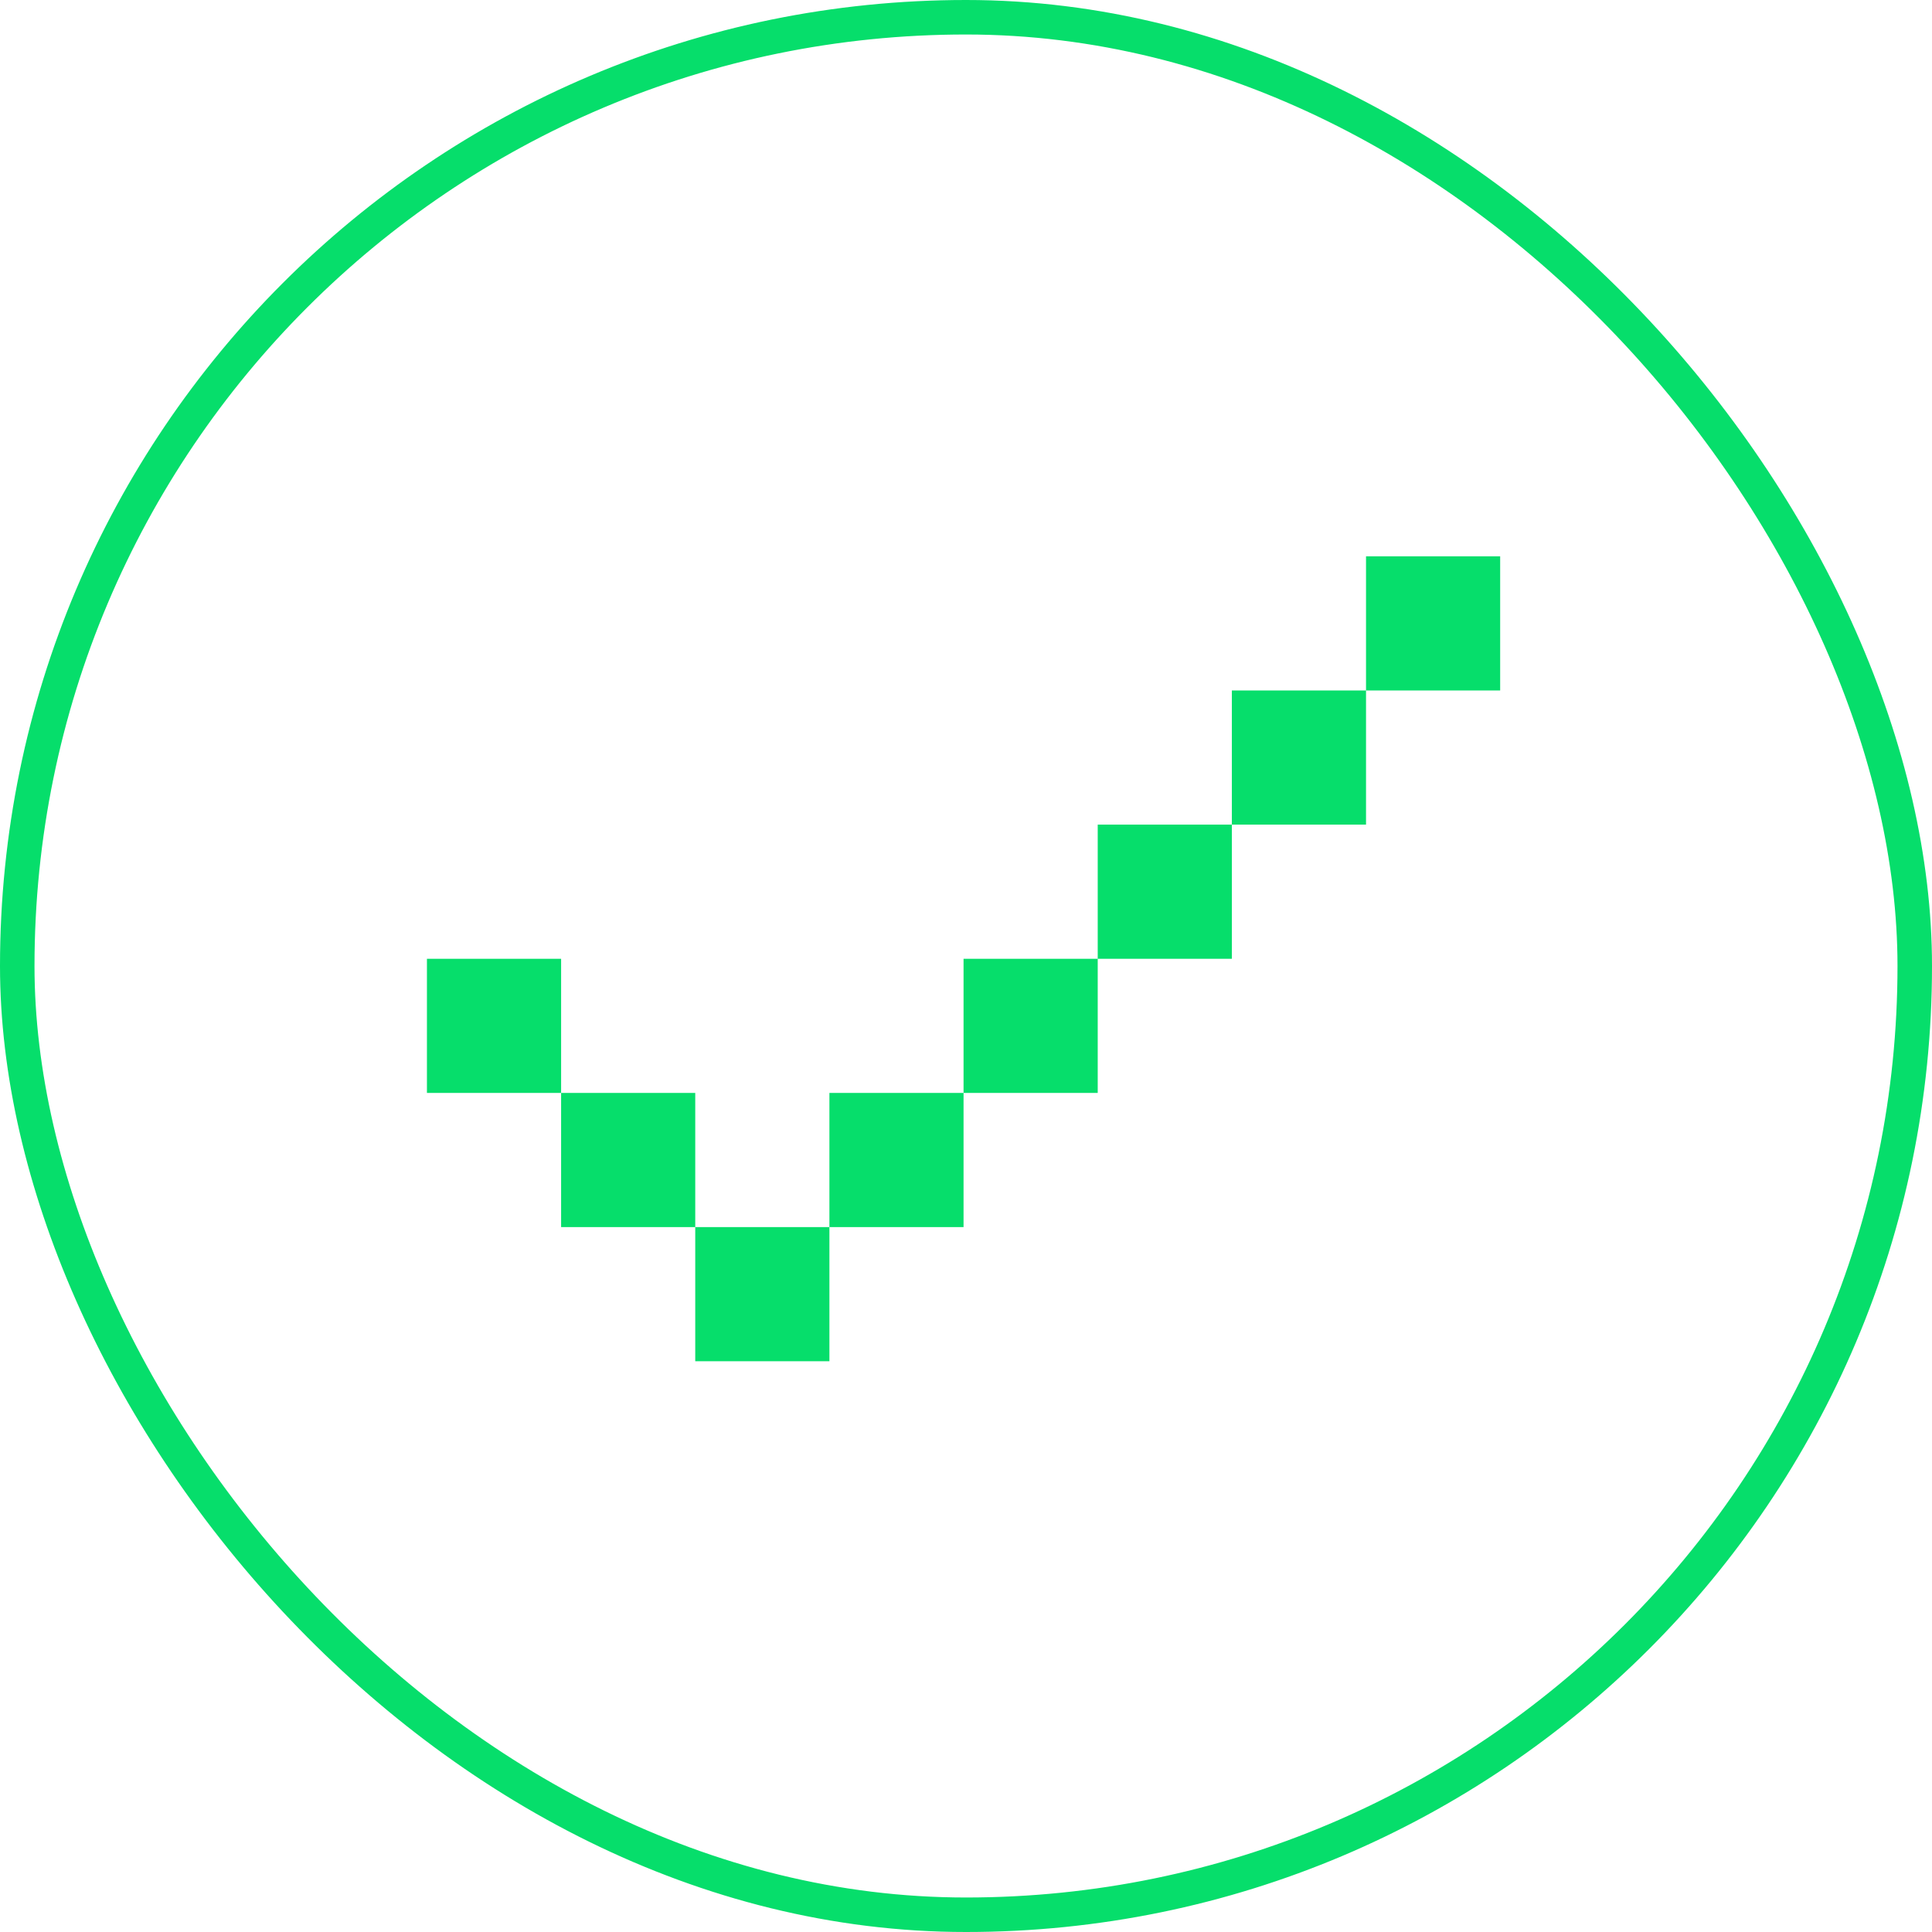
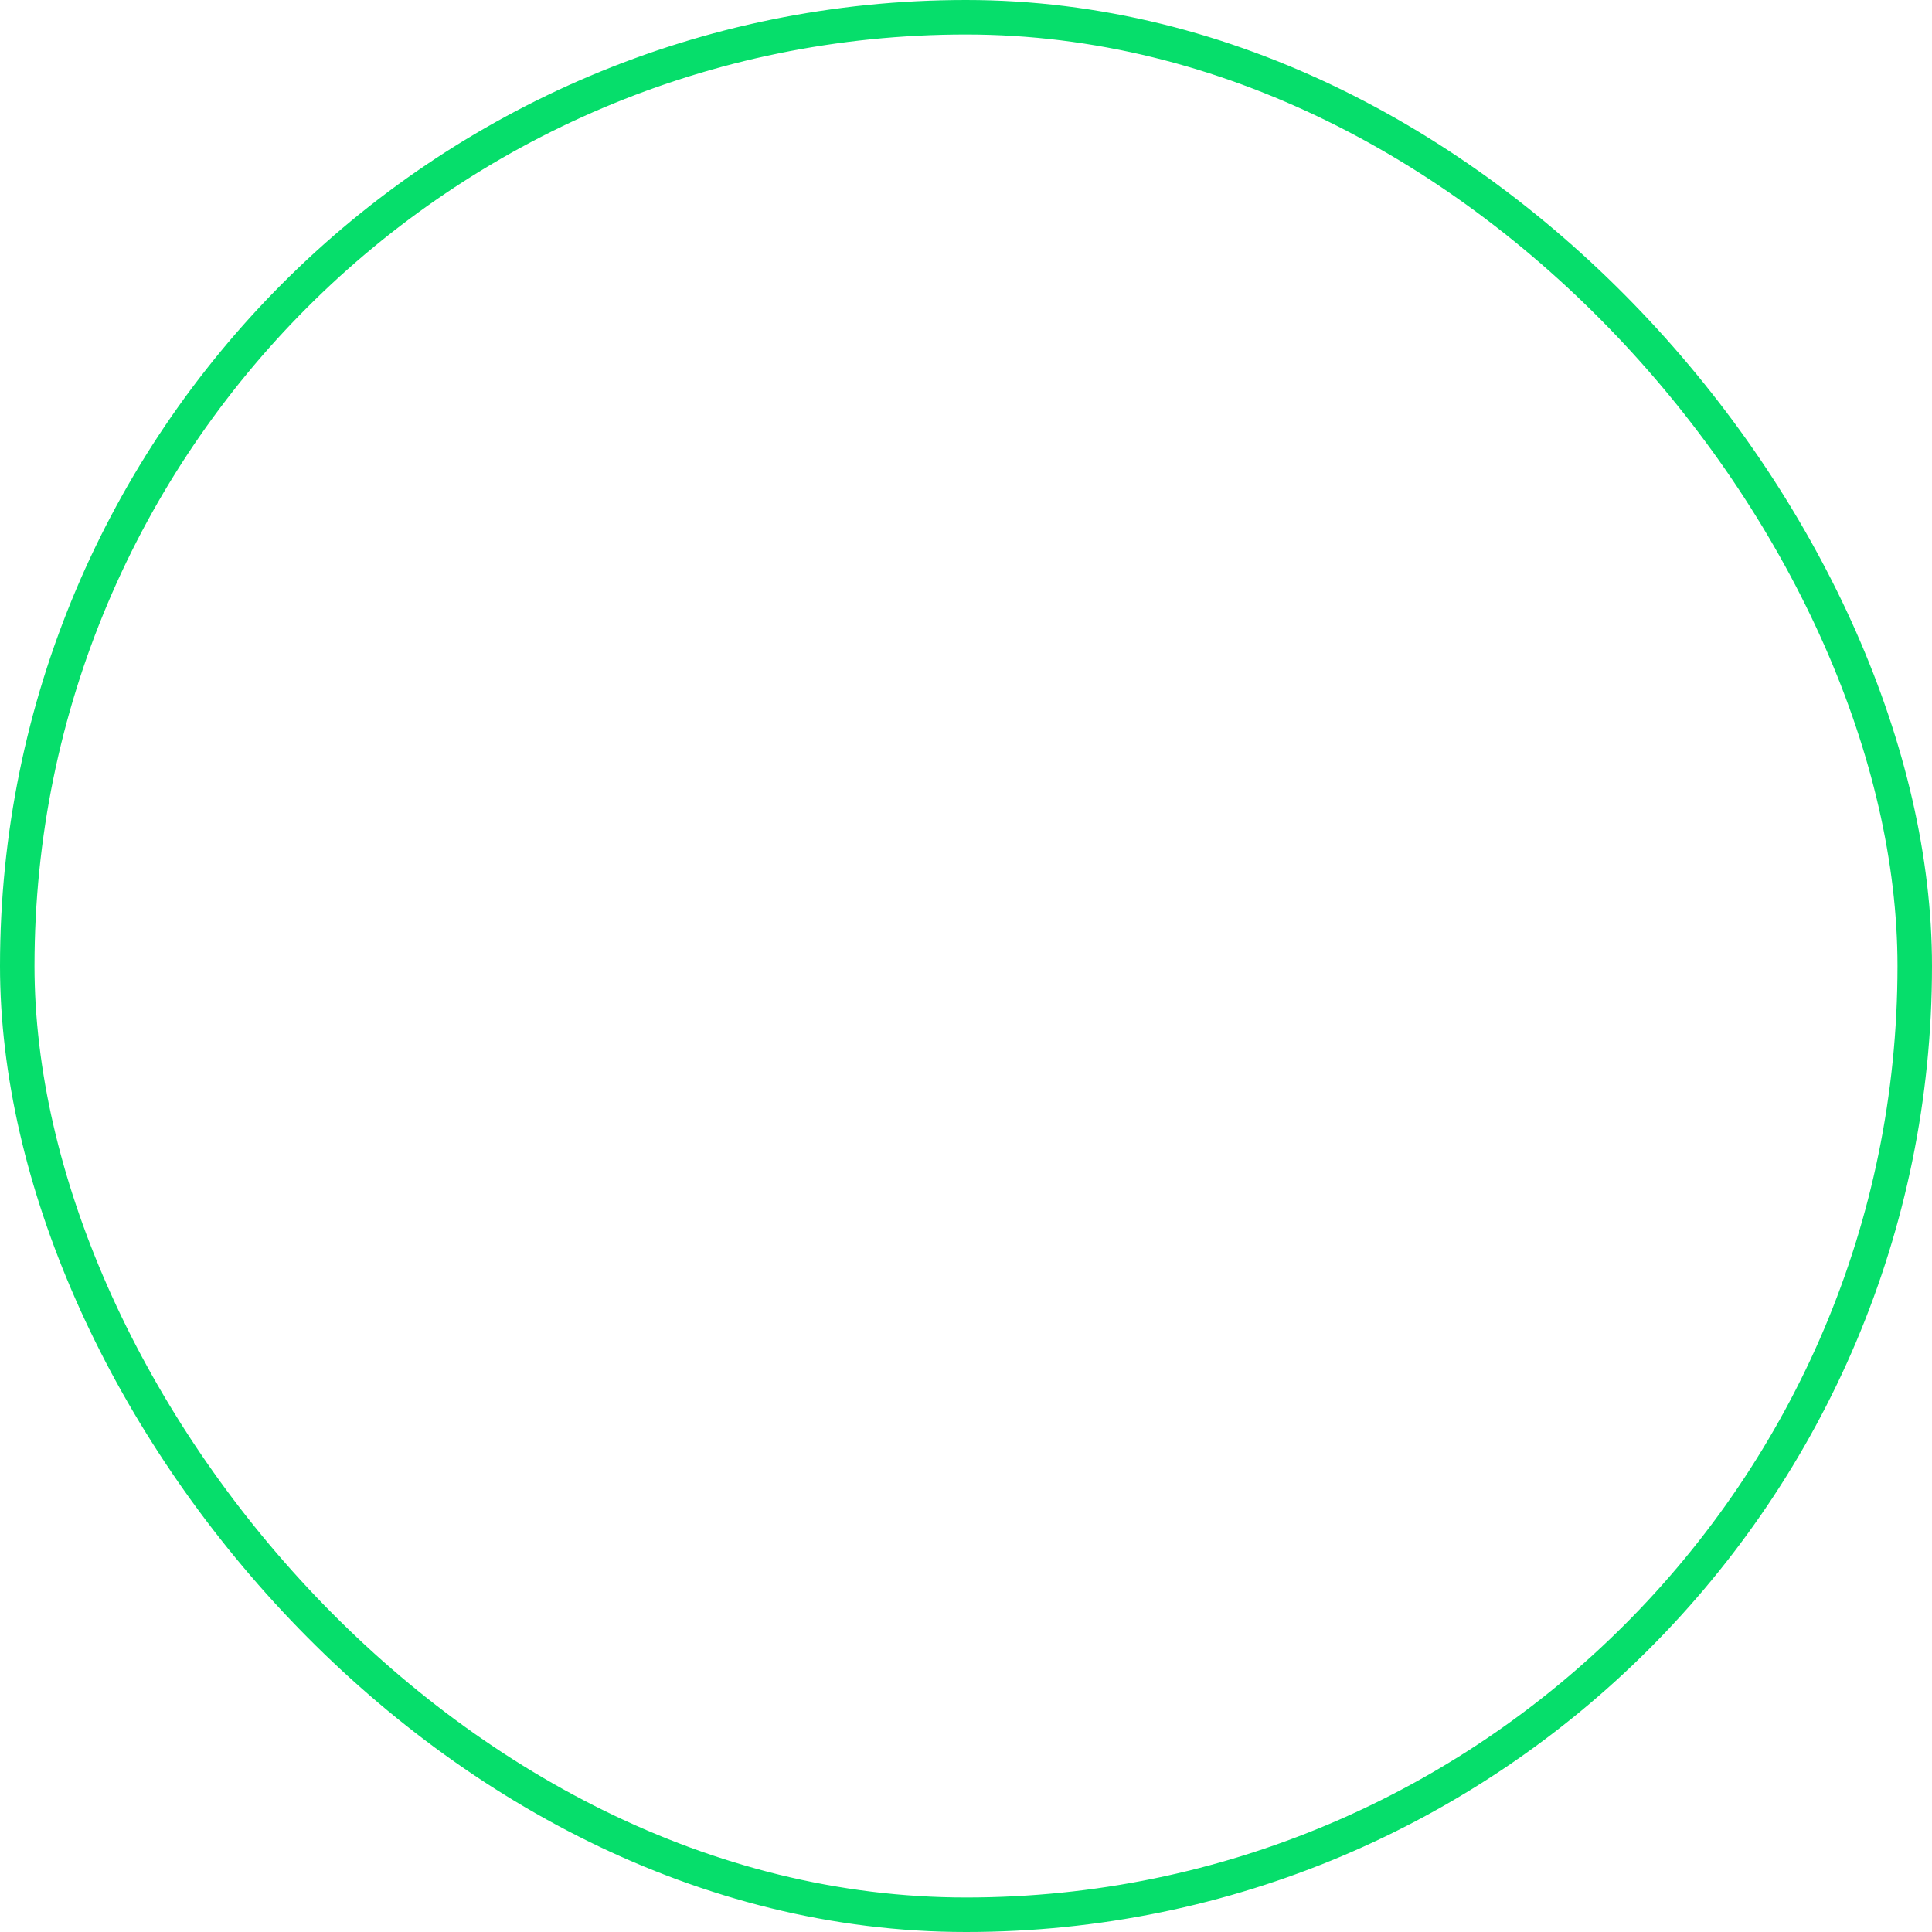
<svg xmlns="http://www.w3.org/2000/svg" width="56" height="56" viewBox="0 0 56 56" fill="none">
  <rect x="0.5" y="0.5" width="55" height="55" rx="27.5" stroke="#06DE6B" />
-   <path fill-rule="evenodd" clip-rule="evenodd" d="M39.595 16.125H43.483V20.014H39.595V16.125ZM35.706 23.902V20.014H39.595V23.902H35.706ZM31.818 27.791V23.902L35.706 23.902L35.706 27.791H31.818ZM27.929 31.679V27.791H31.818L31.818 31.679H27.929ZM24.041 35.568V31.679L27.929 31.679V35.568H24.041ZM20.152 35.568H24.041L24.041 39.456H20.152V35.568ZM16.264 31.679V35.568H20.152V31.679H16.264ZM16.264 31.679V27.791H12.375V31.679L16.264 31.679Z" fill="#06DE6B" />
</svg>